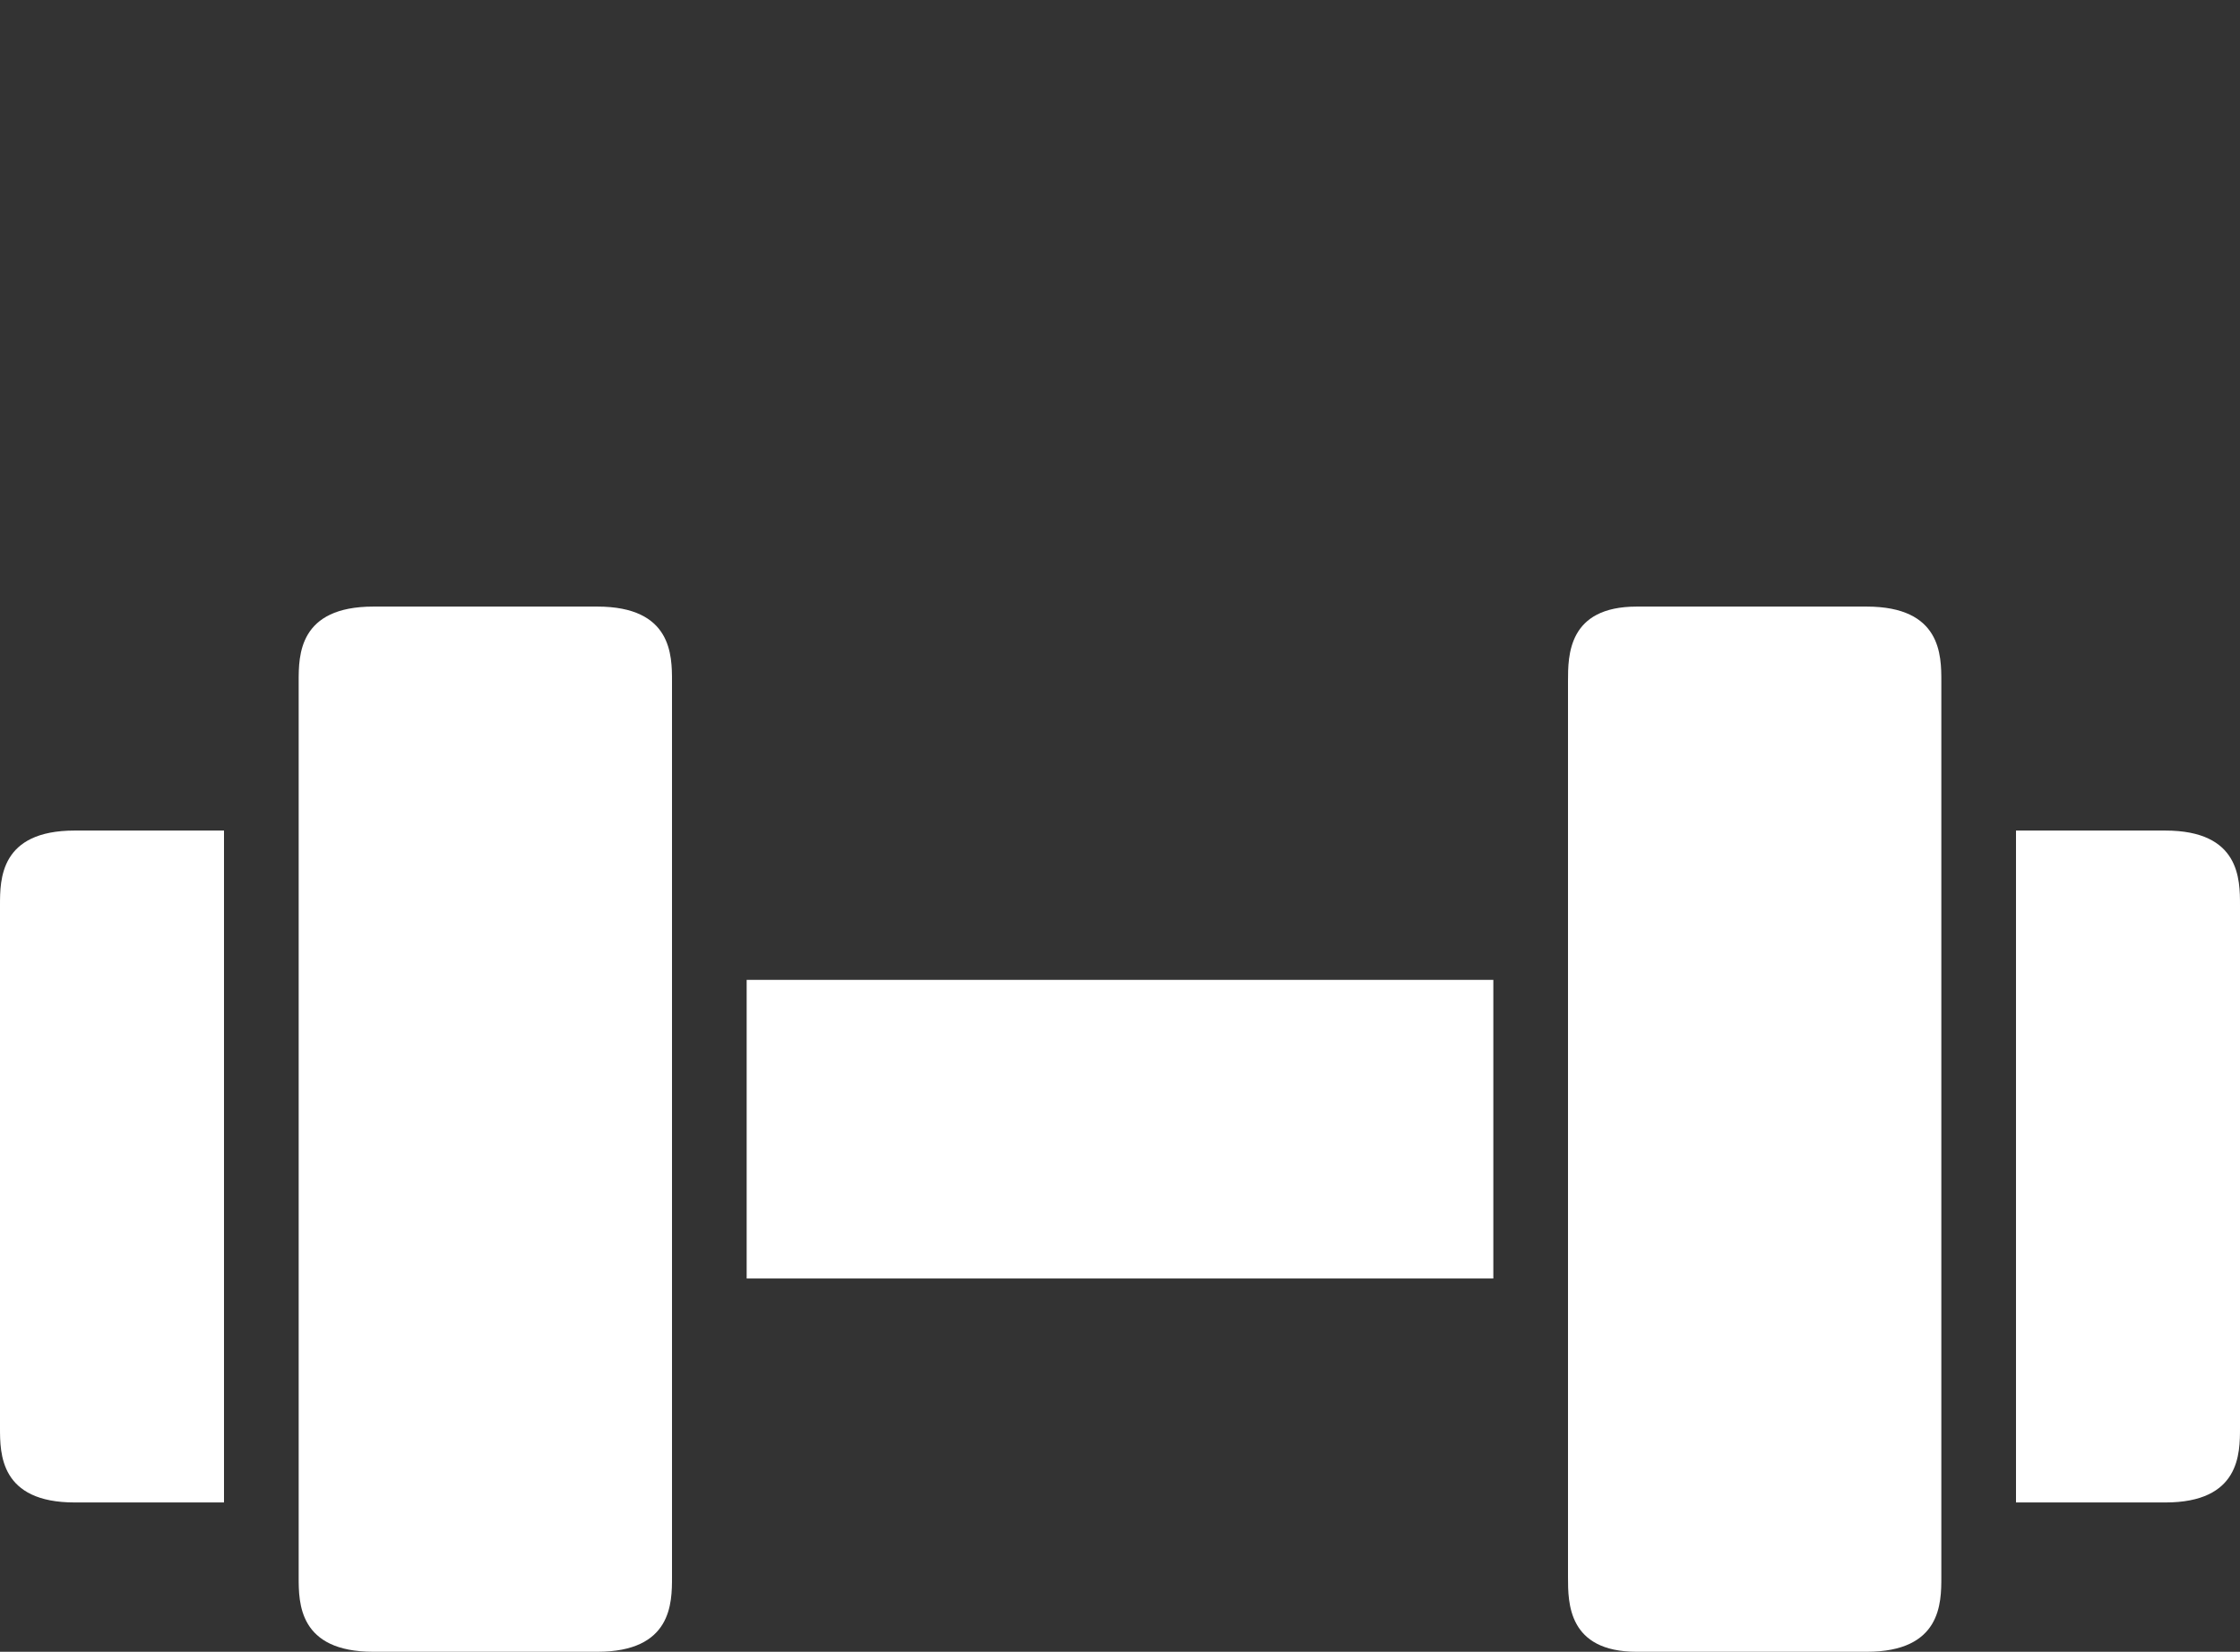
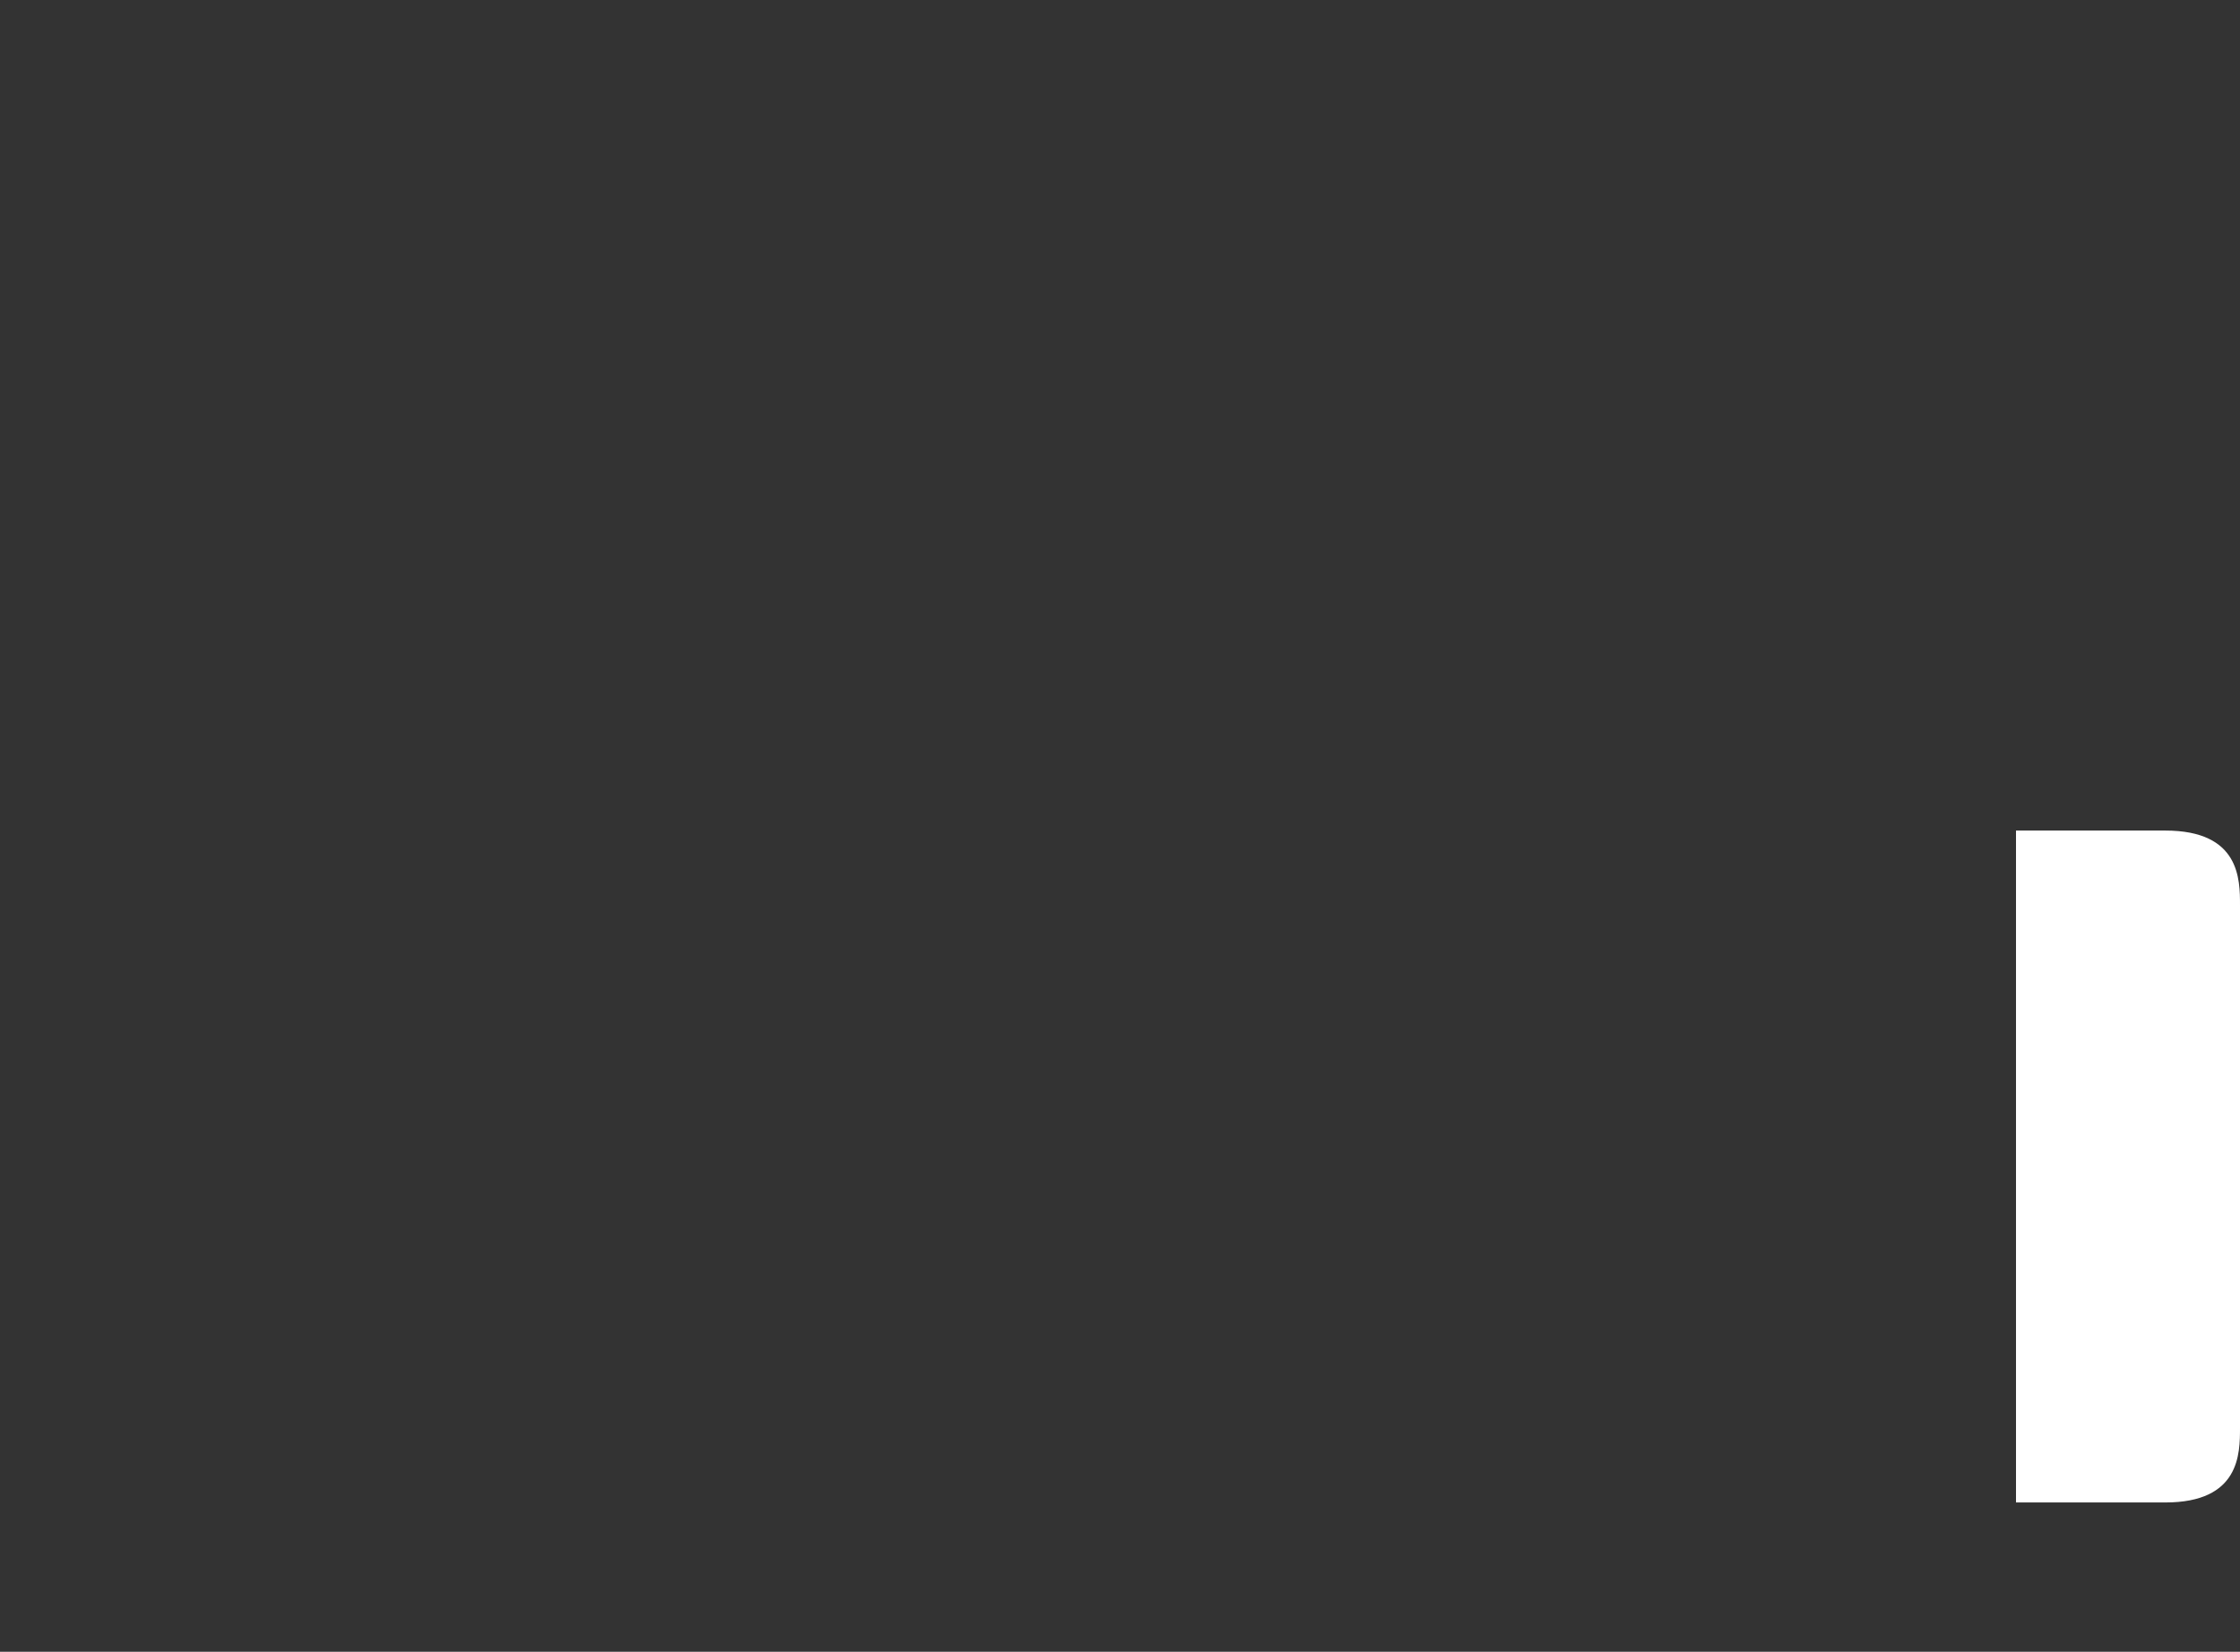
<svg xmlns="http://www.w3.org/2000/svg" fill="#ffffff" height="88.5" preserveAspectRatio="xMidYMid meet" version="1" viewBox="0.0 -0.5 120.0 88.5" width="120" zoomAndPan="magnify">
  <rect x="0.0" y="-0.5" width="120.0" height="88.5" fill="#333333" stroke="none" />
  <g id="change1_1">
-     <path d="M0 0L0 0" fill="inherit" stroke="#449fdb" />
-   </g>
+     </g>
  <g id="change1_2">
-     <path d="M12 44h-8c-4 0-4 2.616-4 4v28c0 1.384 0 4 4 4h8v-36z" fill="inherit" />
-   </g>
+     </g>
  <g id="change1_5">
-     <path d="M40 52h40v16h-40v-16z" fill="inherit" />
-   </g>
+     </g>
  <g id="change1_6">
    <path d="M116 44h-8v36h8c4 0 4-2.616 4-4v-28c0-1.384 0-4-4-4z" fill="inherit" />
  </g>
  <g id="change1_4">
-     <path d="M36 53v-17c0-1.384 0-4-4-4h-12c-4 0-4 2.616-4 4v48c0 1.384 0 4 4 4h12c4 0 4-2.616 4-4v-31z" fill="inherit" />
-   </g>
+     </g>
  <g id="change1_3">
-     <path d="M104 78v-42c0-1.384 0-4-4-4h-12.32c-3.68 0-3.68 2.616-3.68 4v48c0 1.384 0 4 3.68 4h12.32c4 0 4-2.616 4-4v-6z" fill="inherit" />
-   </g>
+     </g>
</svg>